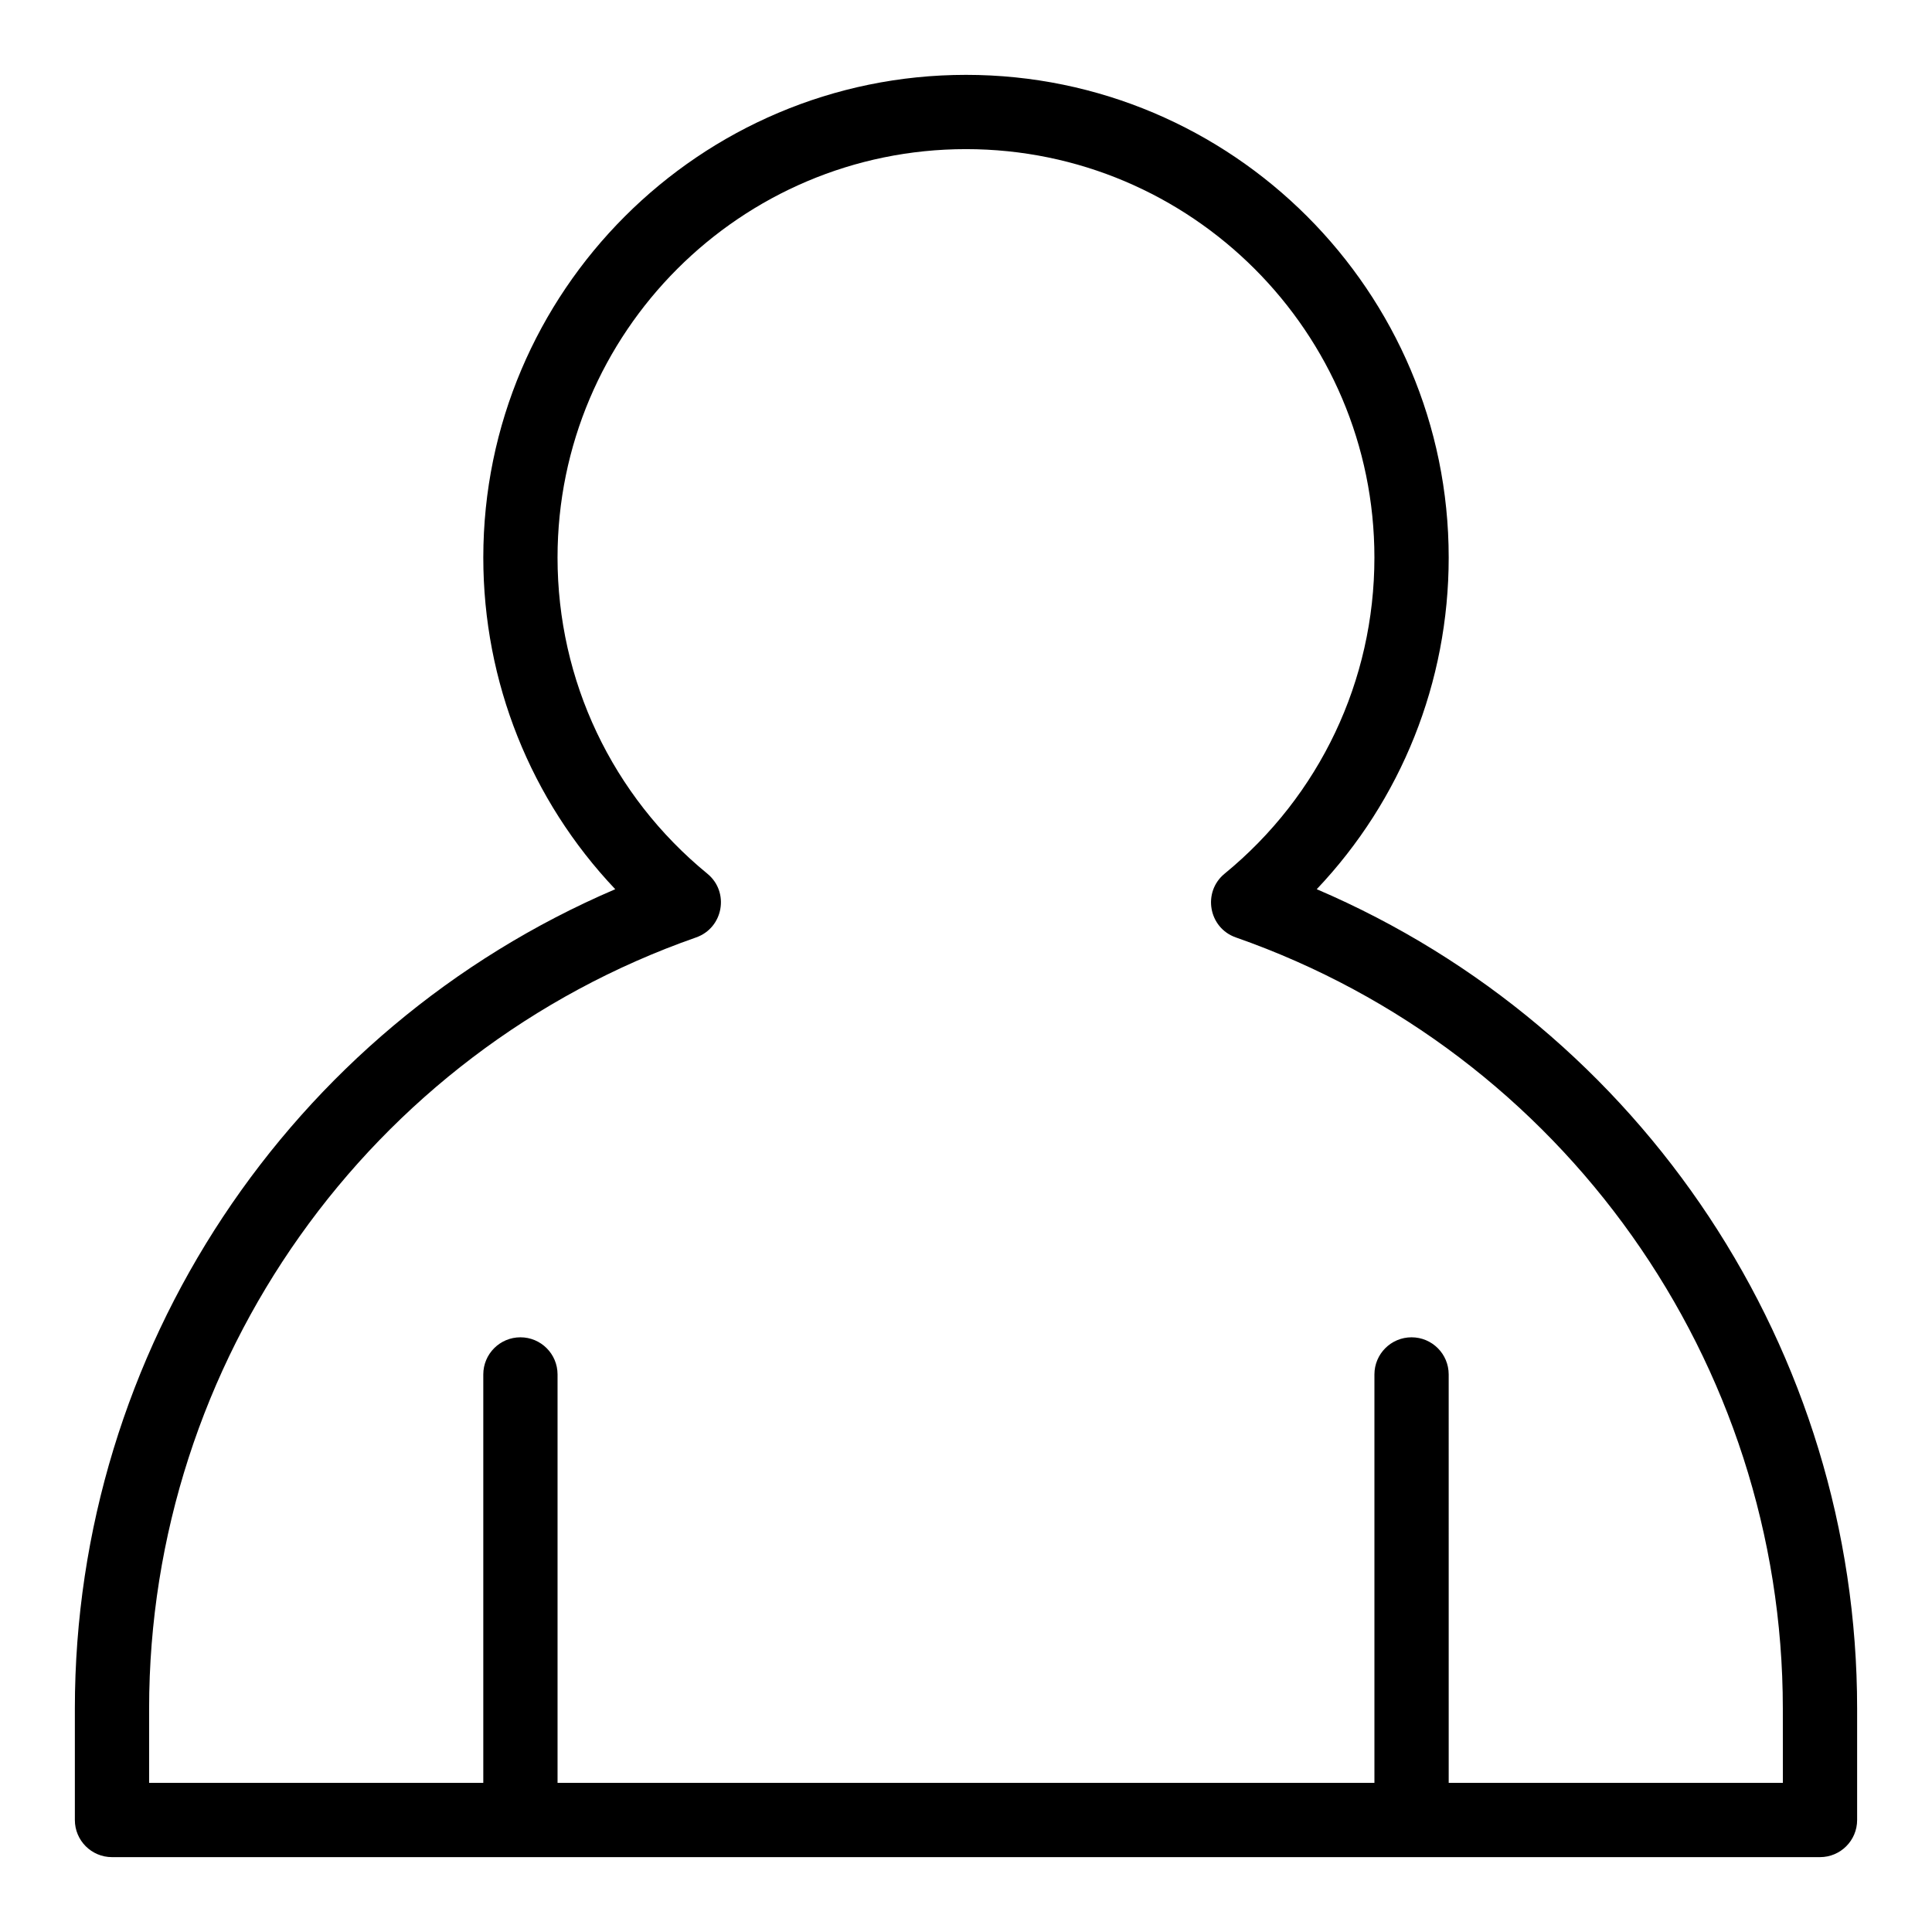
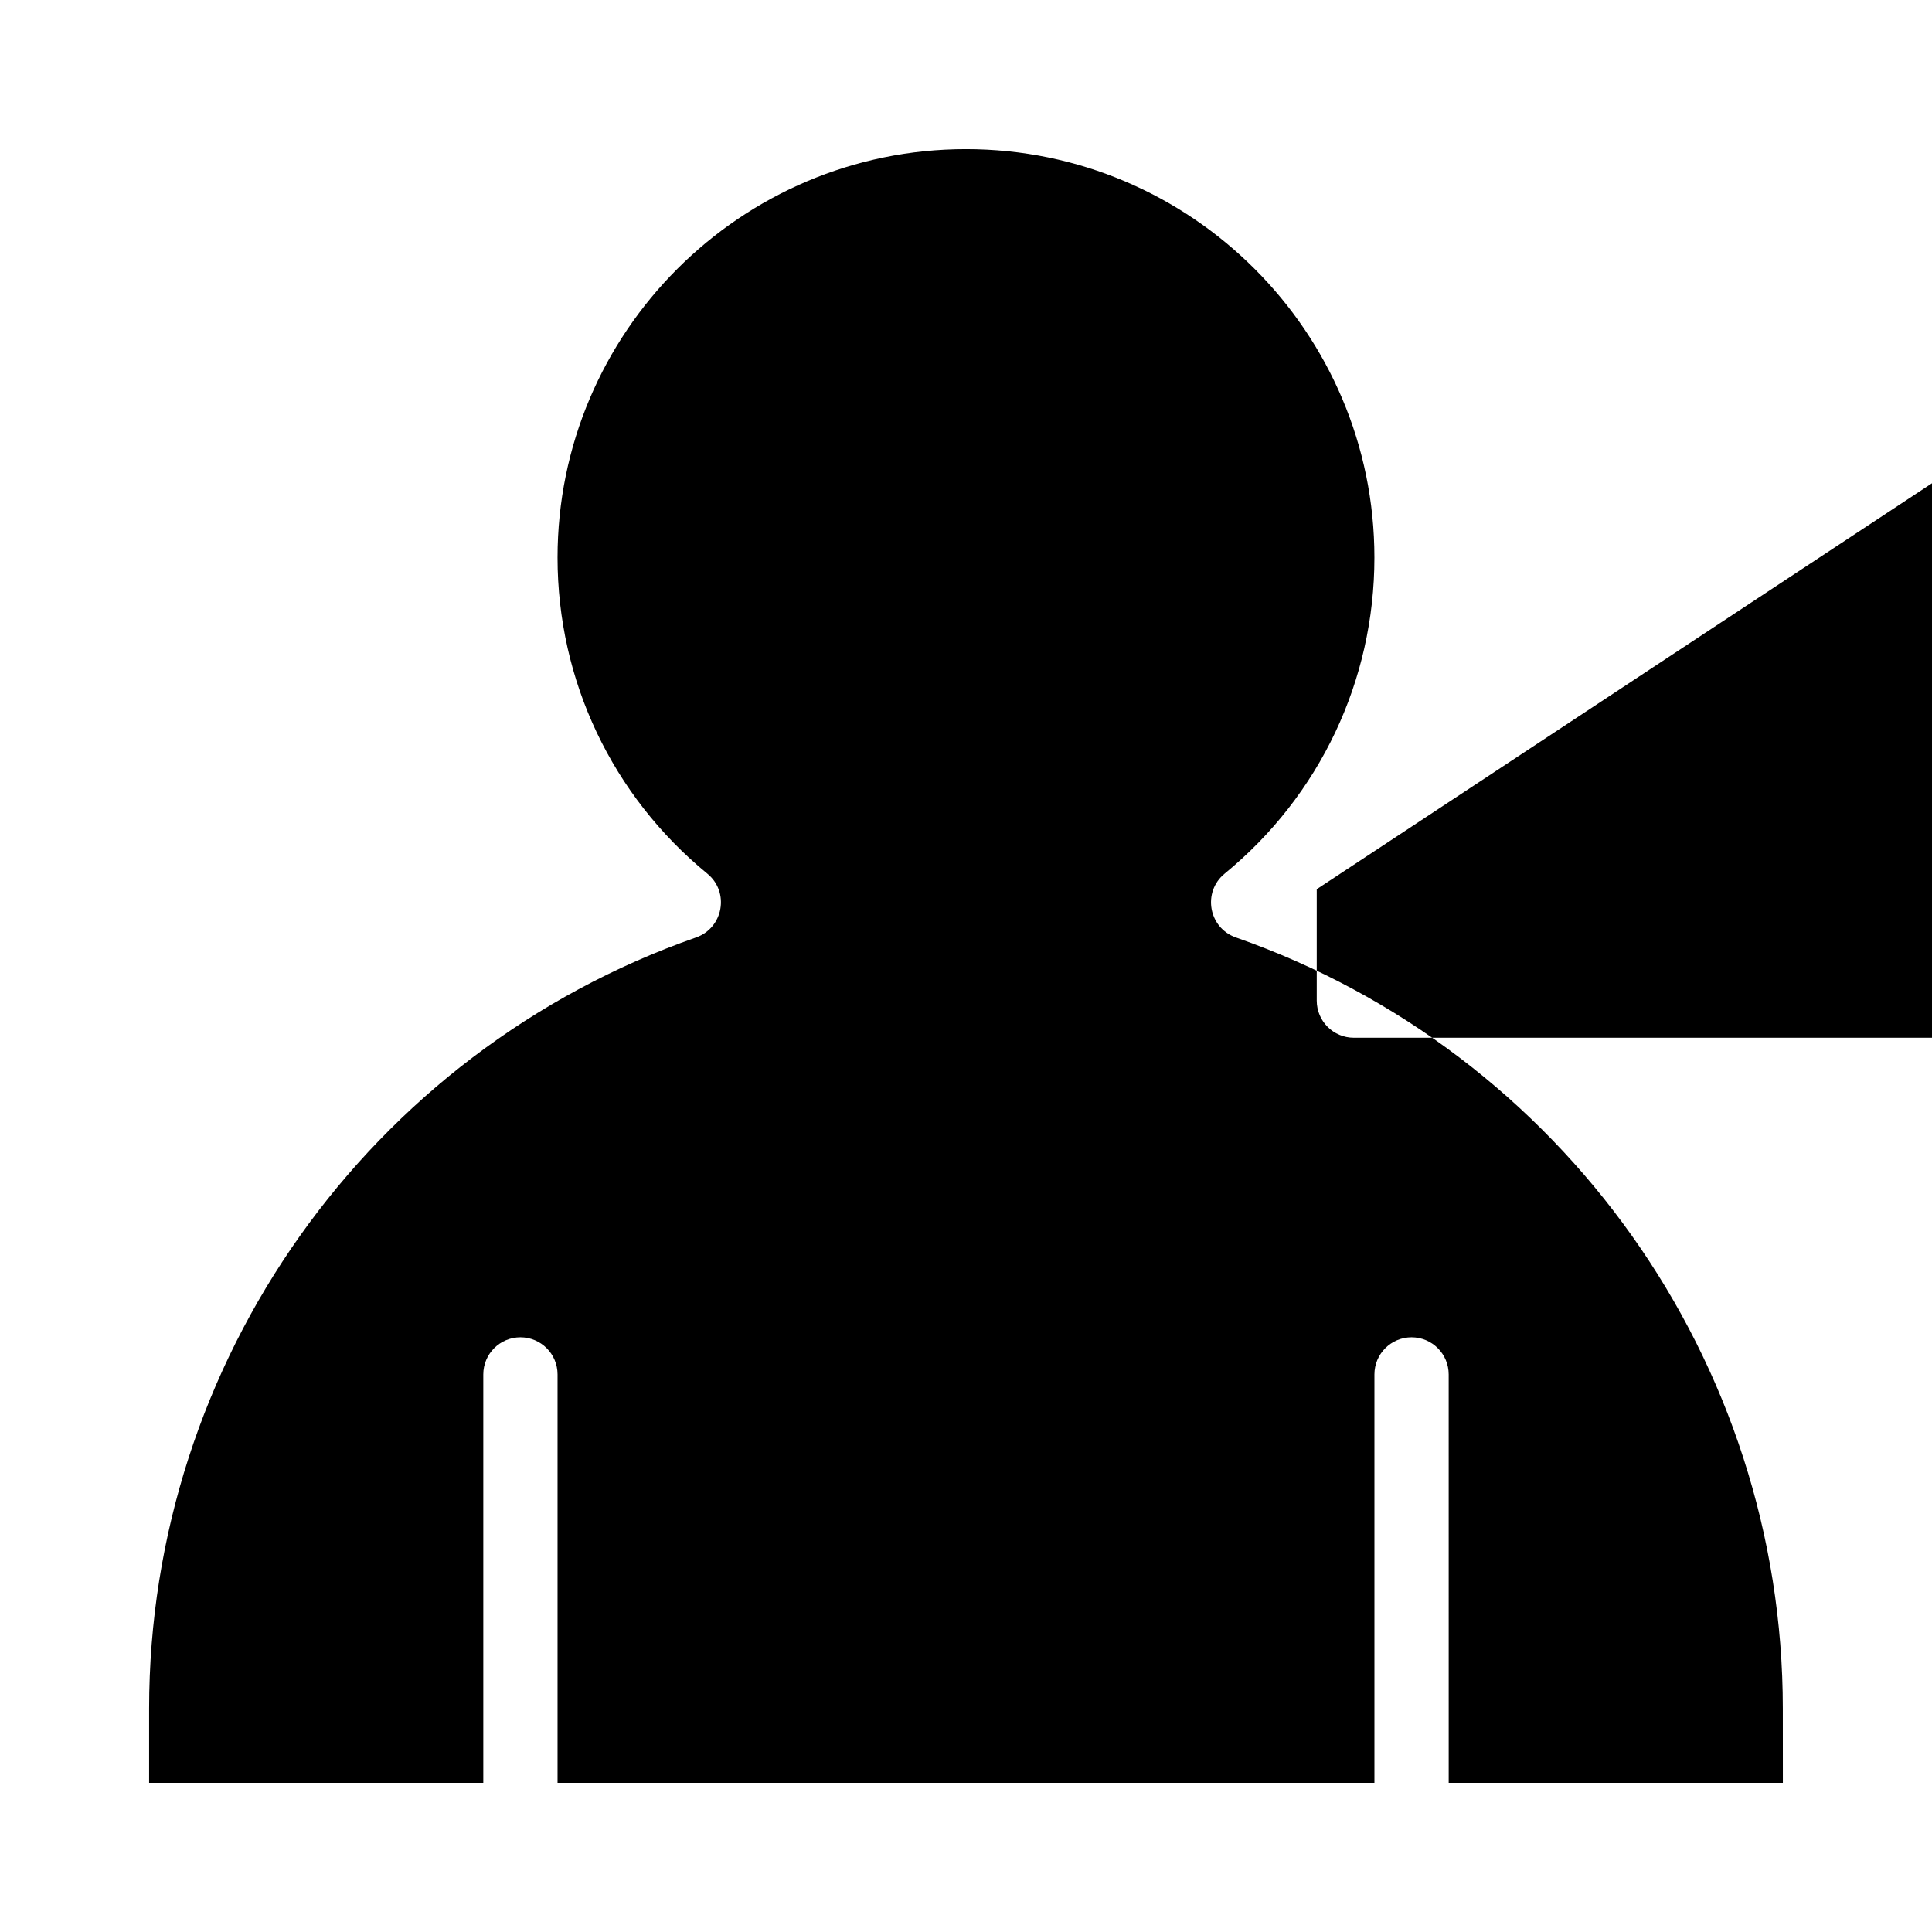
<svg xmlns="http://www.w3.org/2000/svg" fill="#000000" width="800px" height="800px" version="1.1" viewBox="144 144 512 512">
-   <path d="m492.95 379.65c22.391-23.629 34.969-54.875 34.969-87.891 0-70.535-57.383-127.92-127.92-127.92-70.535 0-127.92 57.387-127.92 127.92 0 33.016 12.578 64.258 34.969 87.891-86.281 36.93-143.21 122.27-143.21 217.15v29.52c0 5.434 4.406 9.84 9.84 9.84h452.64c5.434 0 9.84-4.406 9.84-9.84v-29.52c0.004-94.887-56.918-180.22-143.21-217.15zm123.53 236.83h-88.559l-0.004-108.24c0-5.434-4.406-9.84-9.84-9.84s-9.84 4.406-9.84 9.84v108.24h-216.48v-108.24c0-5.434-4.406-9.84-9.84-9.84-5.434 0-9.84 4.406-9.84 9.84v108.24h-88.559v-19.68c0-91.898 58.254-174.03 144.95-204.37 7.219-2.527 8.938-12.023 2.984-16.898-25.23-20.672-39.699-51.203-39.699-83.773 0-59.684 48.555-108.24 108.24-108.24 59.684 0 108.24 48.555 108.24 108.24 0 32.57-14.469 63.102-39.699 83.773-5.922 4.852-4.273 14.359 2.984 16.898 86.699 30.344 144.95 112.47 144.95 204.37z" />
+   <path d="m492.95 379.65v29.52c0 5.434 4.406 9.84 9.84 9.84h452.64c5.434 0 9.84-4.406 9.84-9.84v-29.52c0.004-94.887-56.918-180.22-143.21-217.15zm123.53 236.83h-88.559l-0.004-108.24c0-5.434-4.406-9.84-9.84-9.84s-9.84 4.406-9.84 9.84v108.24h-216.48v-108.24c0-5.434-4.406-9.84-9.84-9.84-5.434 0-9.84 4.406-9.84 9.84v108.24h-88.559v-19.68c0-91.898 58.254-174.03 144.95-204.37 7.219-2.527 8.938-12.023 2.984-16.898-25.23-20.672-39.699-51.203-39.699-83.773 0-59.684 48.555-108.24 108.24-108.24 59.684 0 108.24 48.555 108.24 108.24 0 32.57-14.469 63.102-39.699 83.773-5.922 4.852-4.273 14.359 2.984 16.898 86.699 30.344 144.95 112.47 144.95 204.37z" />
</svg>